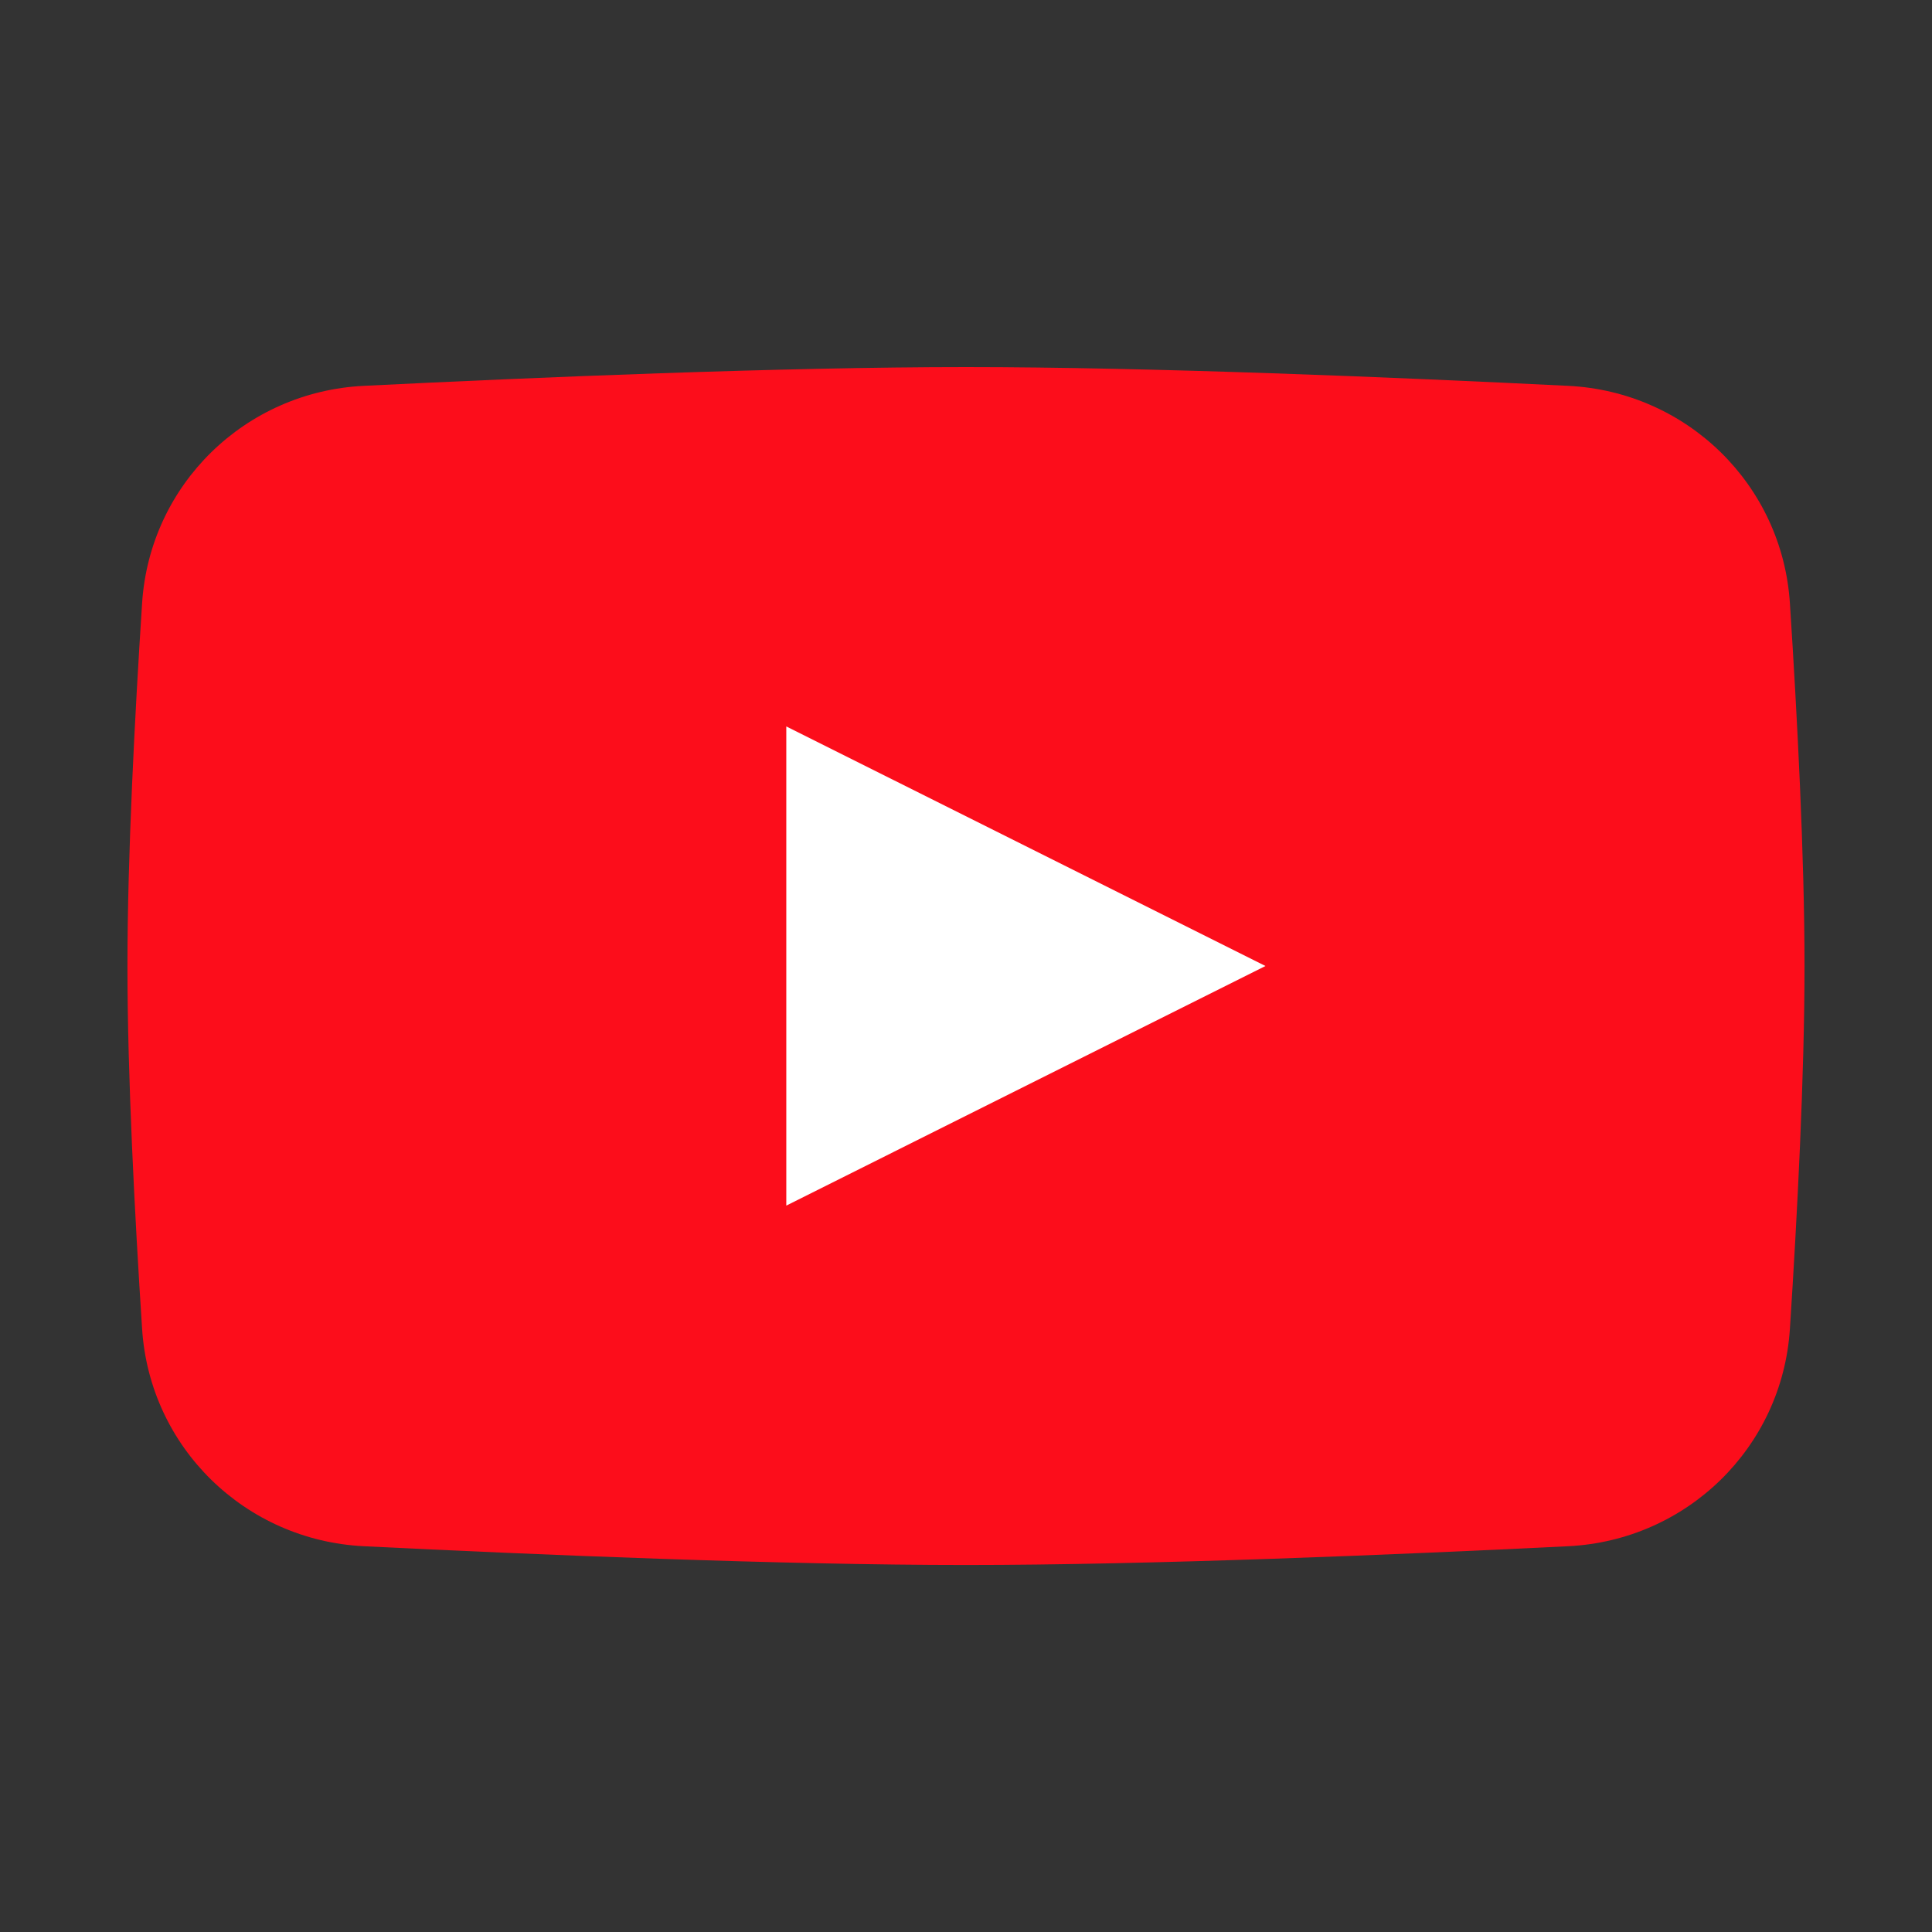
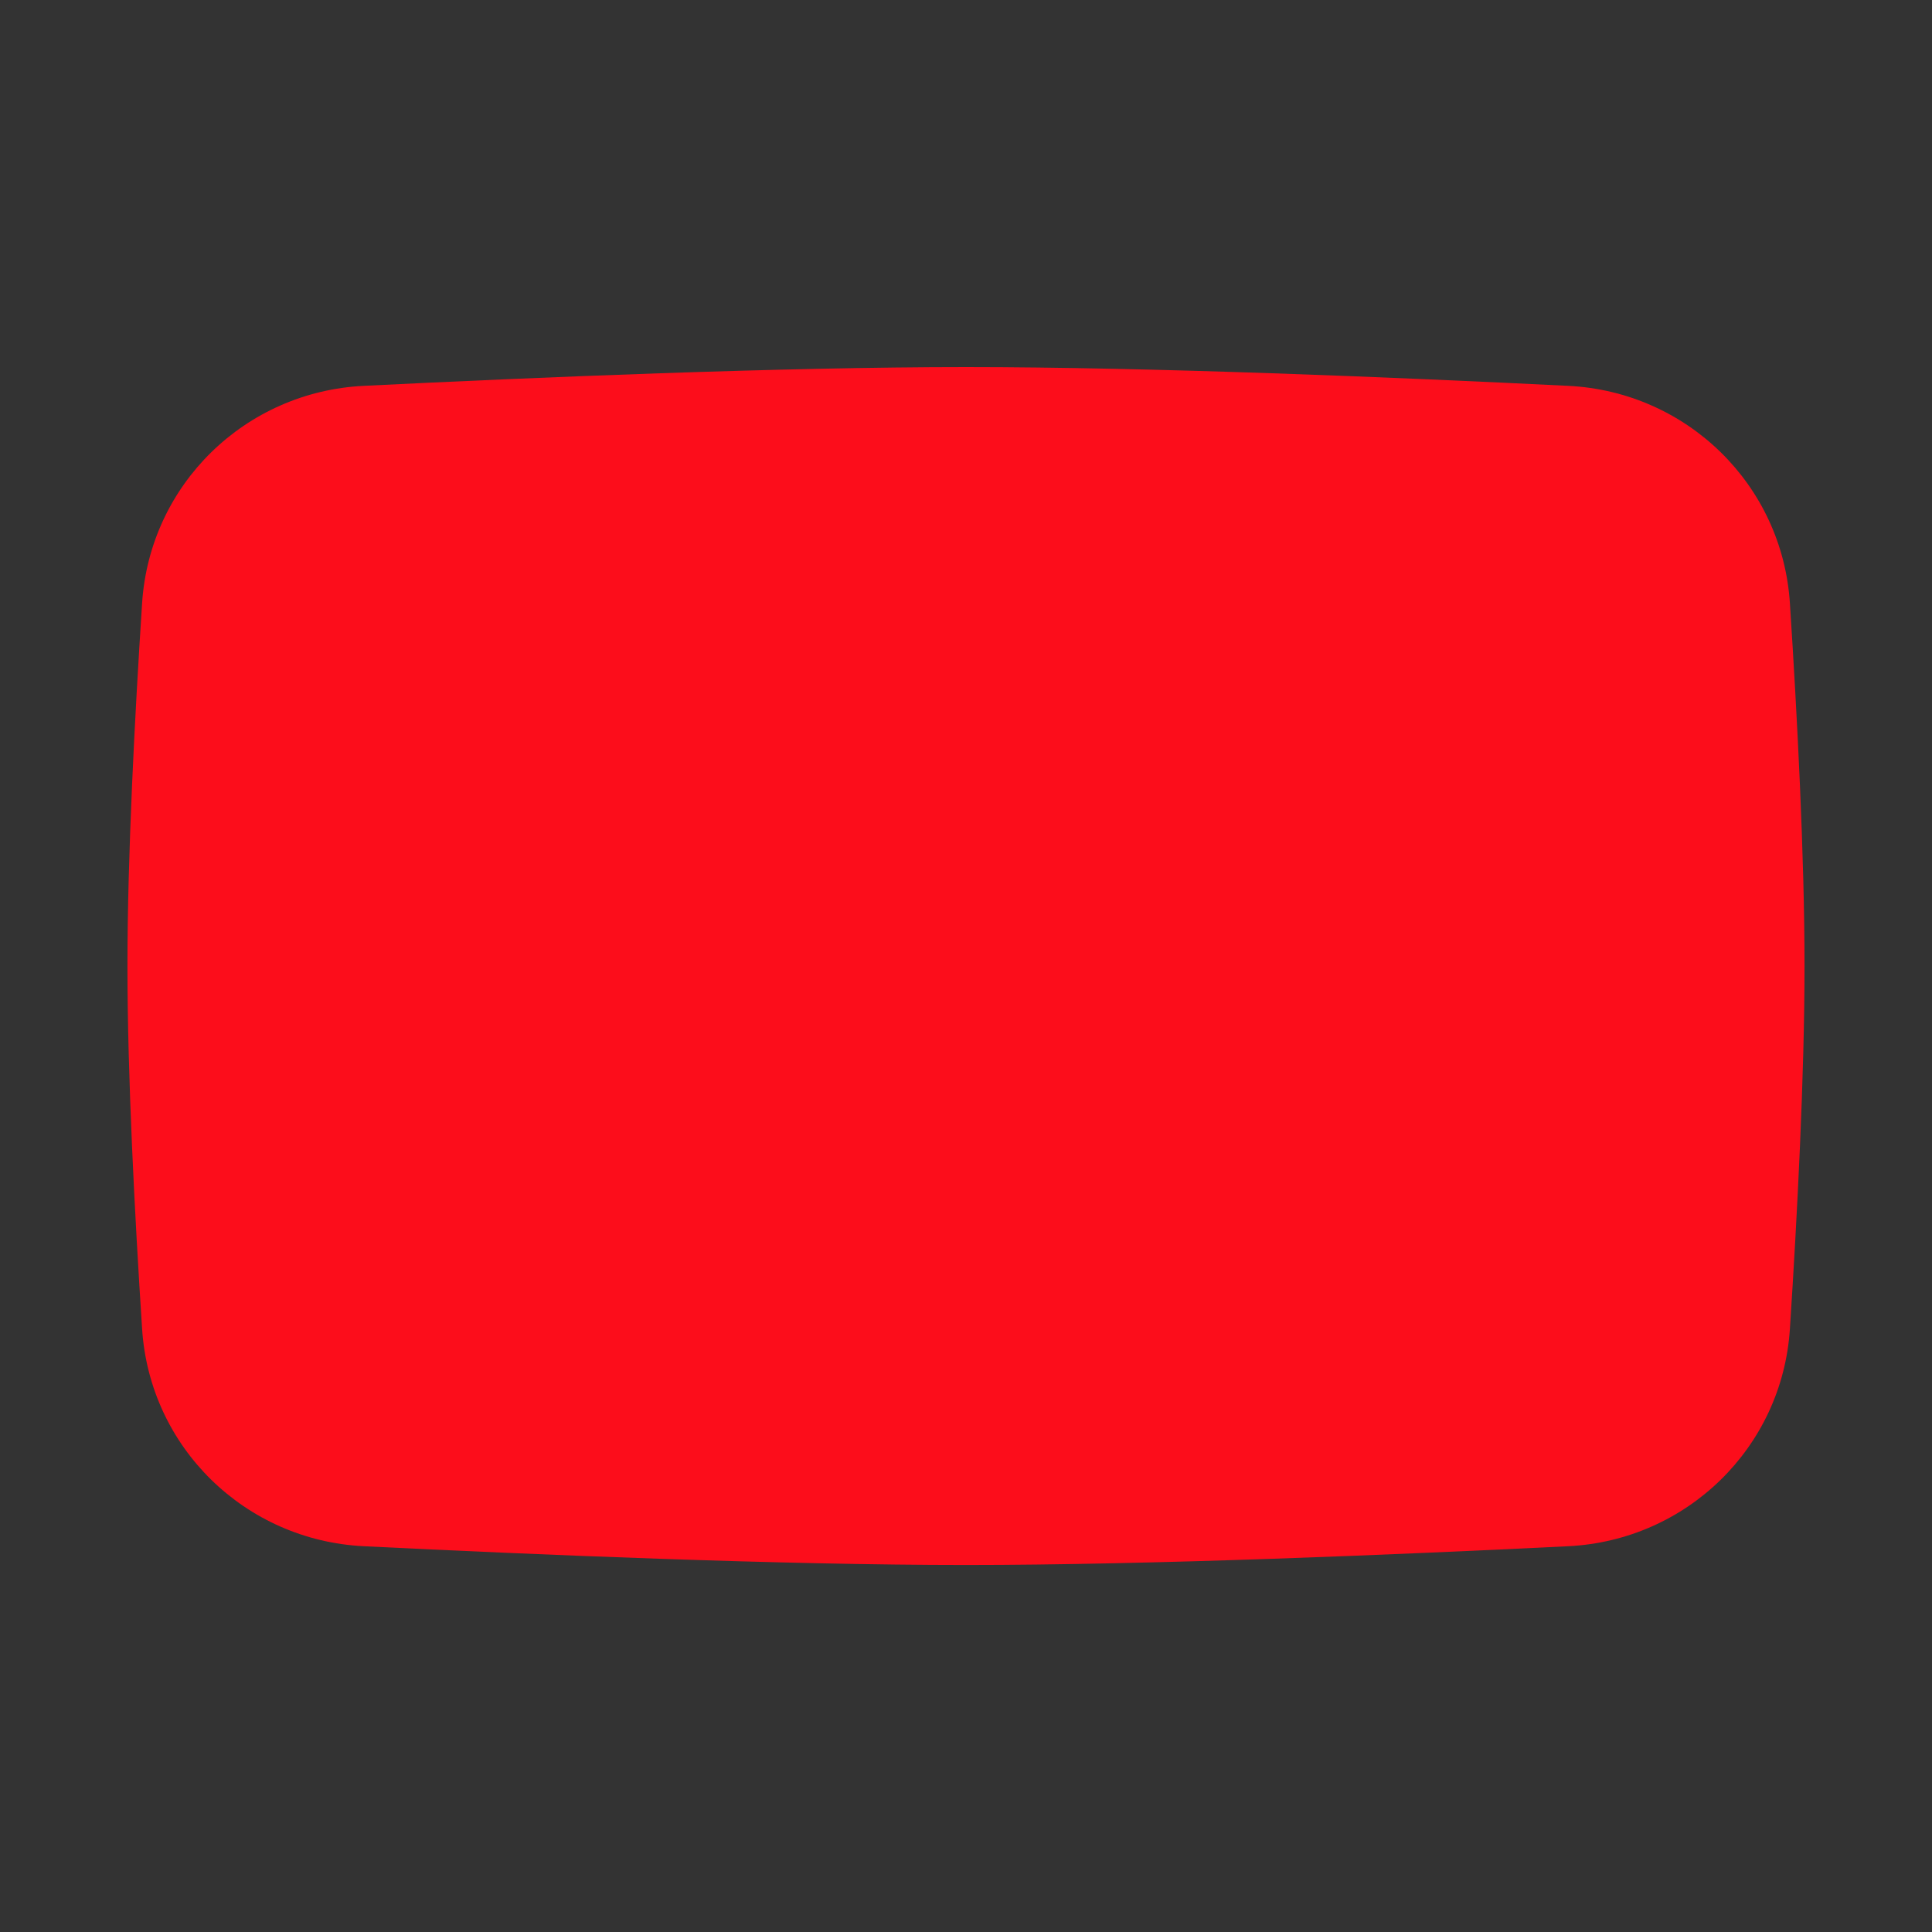
<svg xmlns="http://www.w3.org/2000/svg" width="56" height="56" viewBox="0 0 56 56" fill="none">
  <rect x="0" y="0" width="56" height="56" fill="#333333" stroke="none" />
  <path d="M4.119 17.482C4.342 14.046 7.104 11.354 10.542 11.184C15.521 10.937 22.638 10.64 28 10.64C33.362 10.64 40.478 10.937 45.457 11.184C48.896 11.354 51.658 14.046 51.881 17.482C52.095 20.773 52.305 24.823 52.305 28.001C52.305 31.178 52.095 35.228 51.881 38.52C51.658 41.955 48.896 44.647 45.457 44.818C40.478 45.064 33.362 45.362 28 45.362C22.638 45.362 15.521 45.064 10.542 44.818C7.104 44.647 4.342 41.955 4.119 38.52C3.905 35.228 3.694 31.178 3.694 28.001C3.694 24.823 3.905 20.773 4.119 17.482Z" fill="#FC0D1B" />
-   <path d="M22.791 21.056L22.791 34.945L36.68 28L22.791 21.056Z" fill="white" />
</svg>